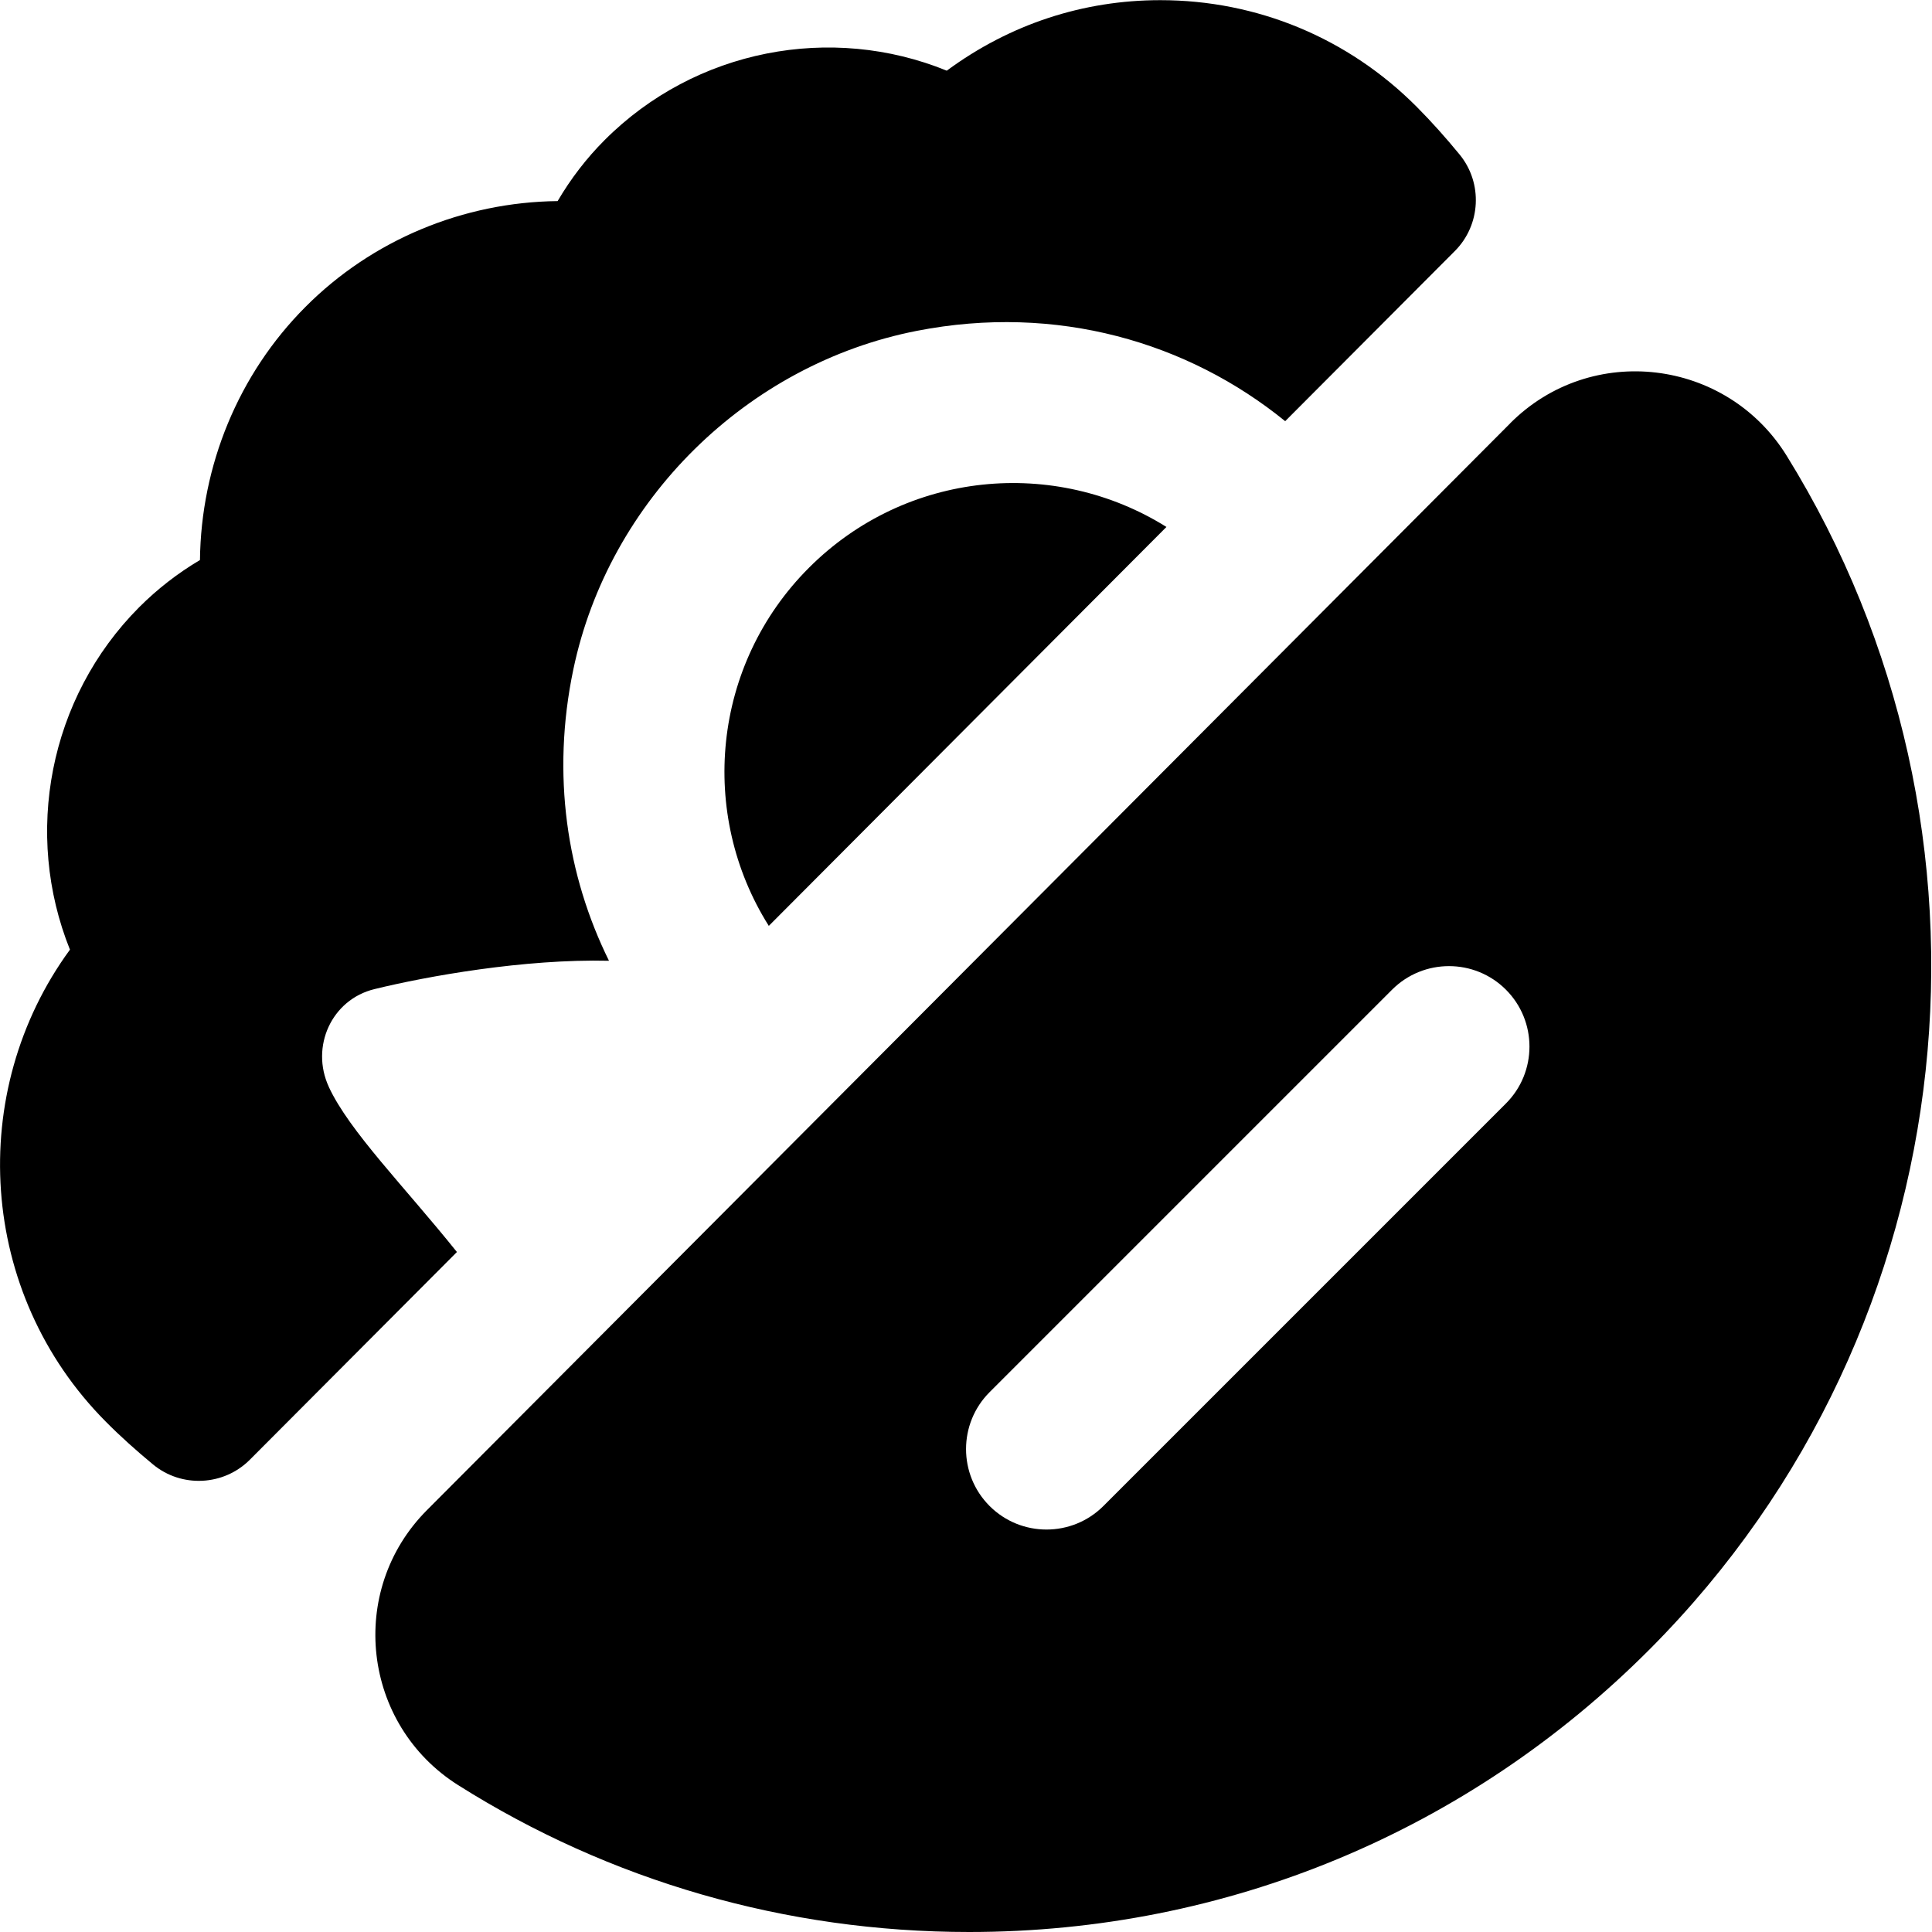
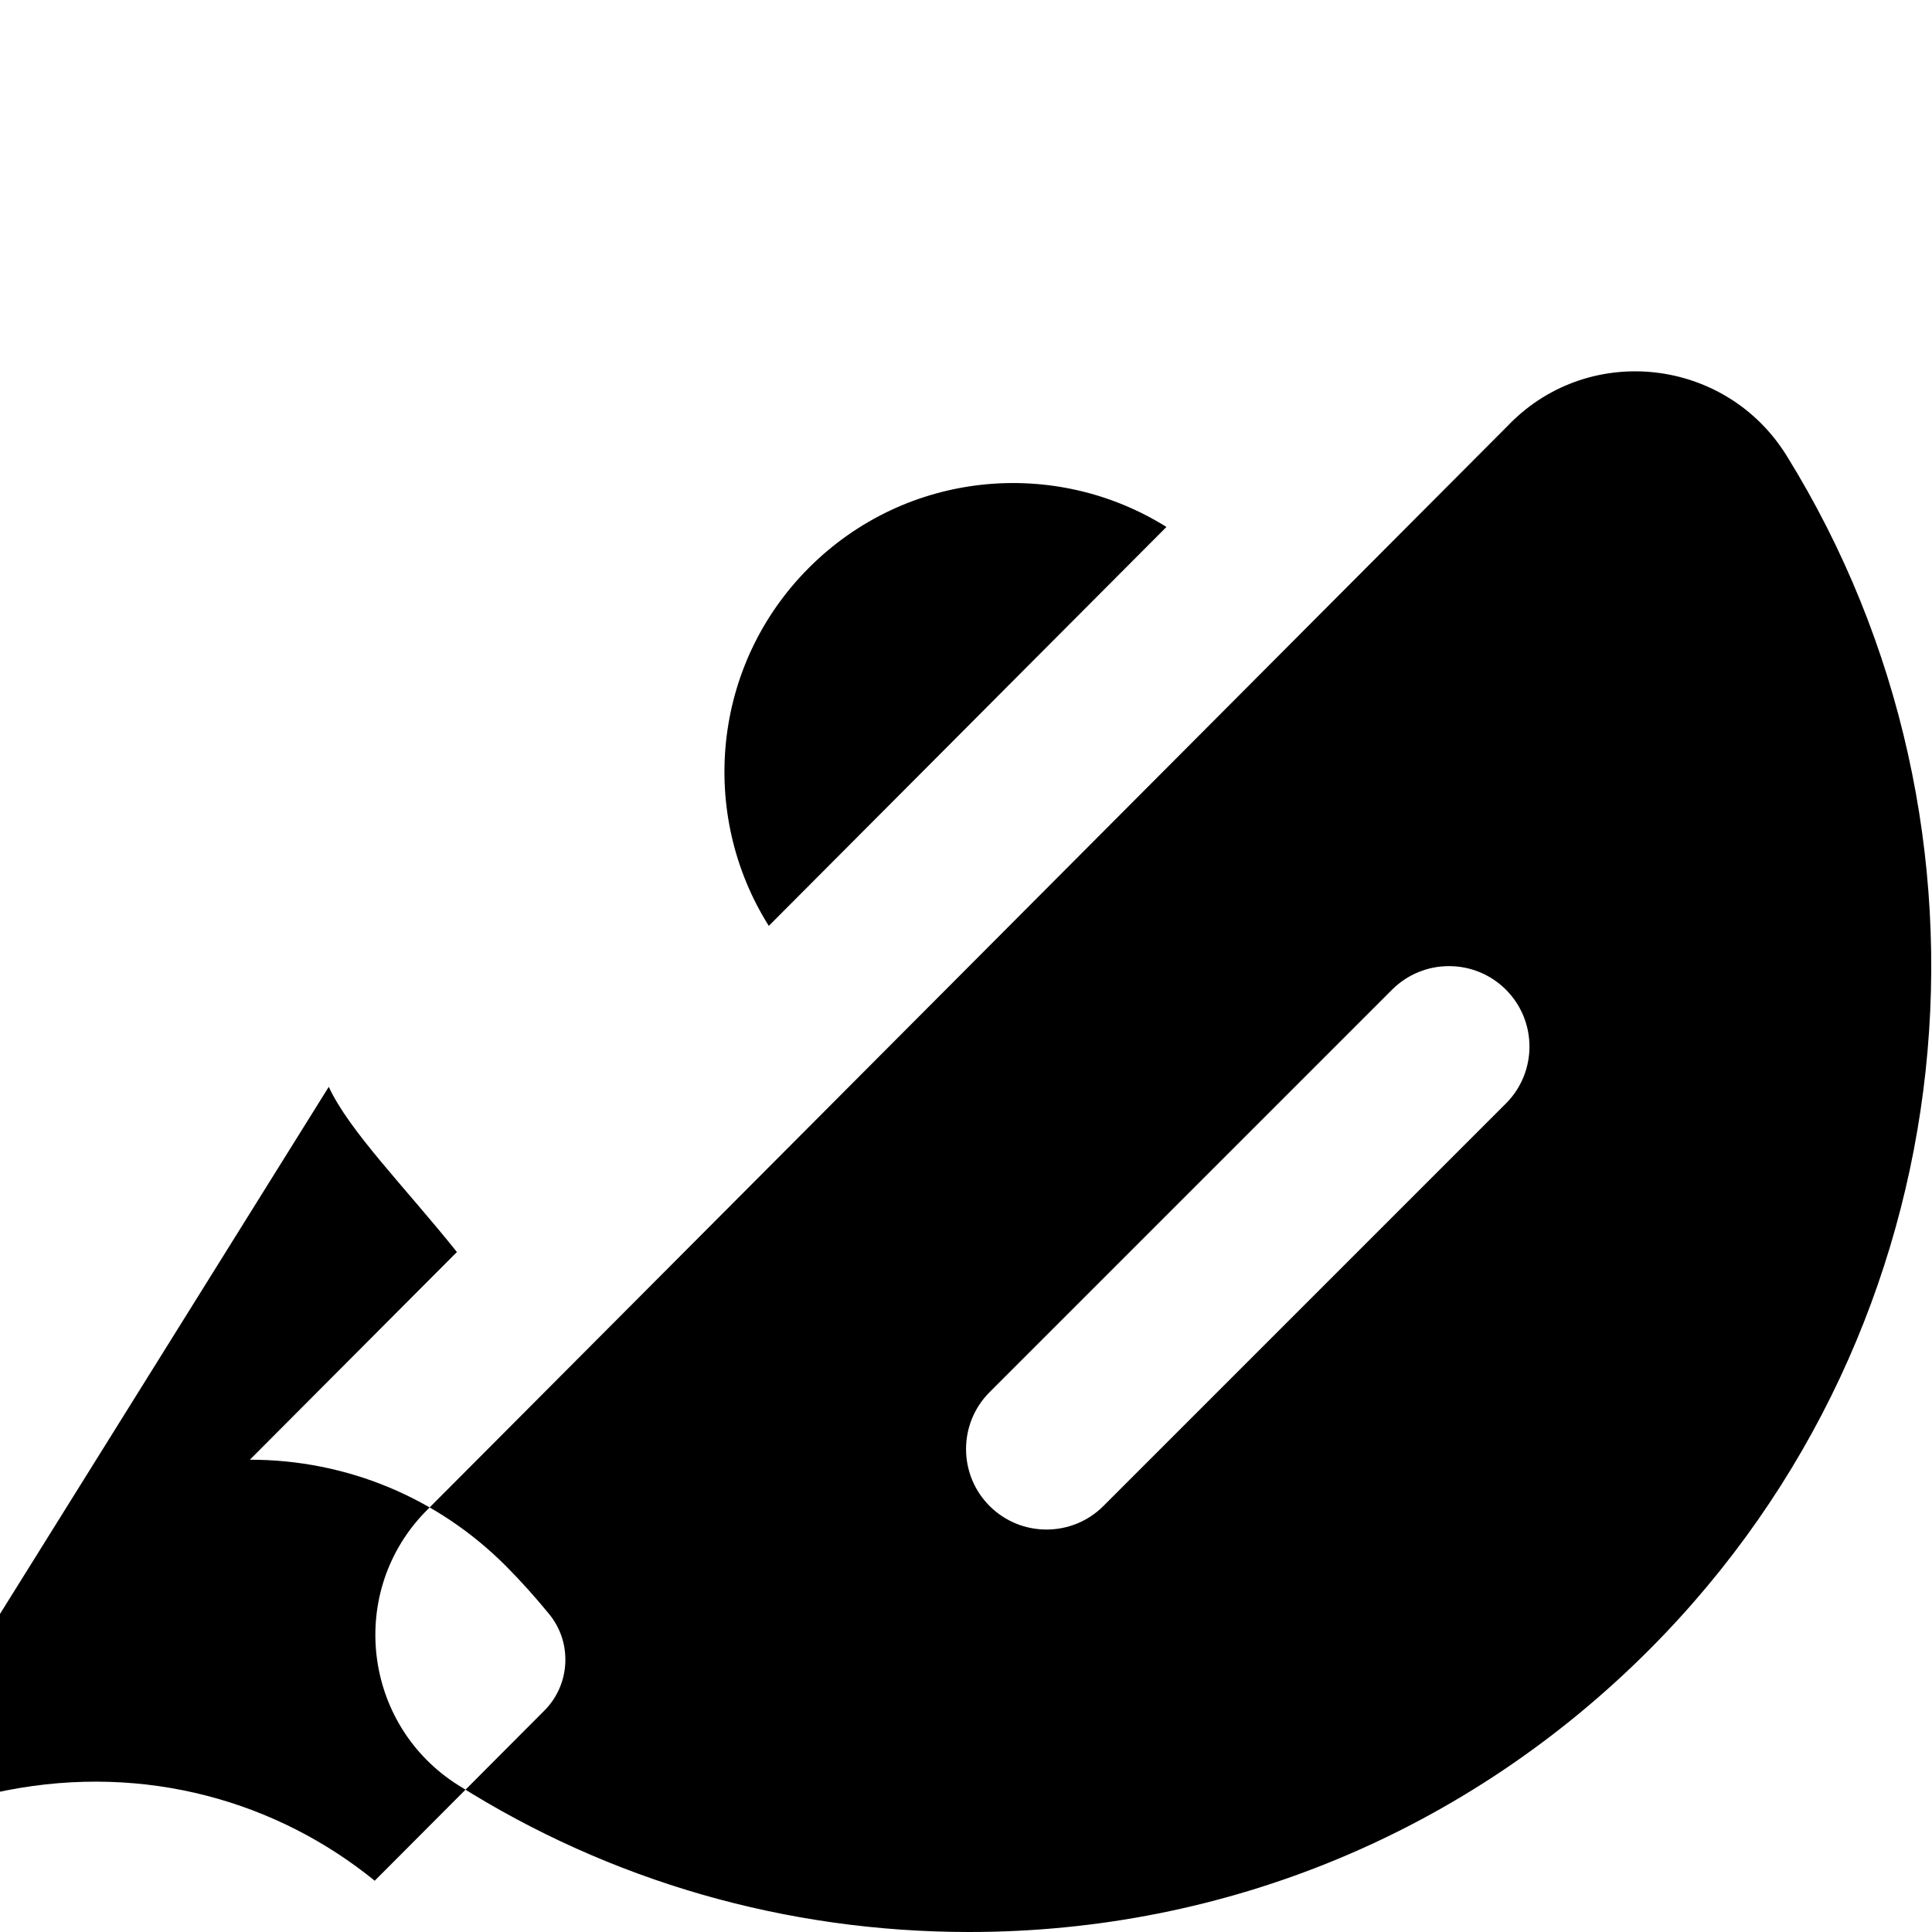
<svg xmlns="http://www.w3.org/2000/svg" id="Layer_1" data-name="Layer 1" viewBox="0 0 24 24">
-   <path d="m18.76,5.259l-13.456,13.5c-.996.999-.805,2.665.388,3.417,1.884,1.189,4.067,1.824,6.348,1.824,3.194,0,6.198-1.248,8.457-3.516,3.999-4.016,4.565-10.194,1.698-14.822-.749-1.21-2.43-1.412-3.435-.404Zm-6.467,13.449h0c-.39-.39-.39-1.024,0-1.414l5-5c.39-.39,1.024-.39,1.414,0h0c.39.39.39,1.024,0,1.414l-5,5c-.39.39-1.024.39-1.414,0Zm-2.743-7.207c-.874-1.387-.708-3.241.5-4.449s3.054-1.373,4.44-.506l-4.939,4.955Zm-5.466,2c.255.551.943,1.242,1.592,2.052l-2.572,2.58c-.325.326-.848.352-1.203.059-.208-.172-.405-.348-.586-.531-1.589-1.597-1.737-4.099-.446-5.864-.578-1.436-.264-3.125.859-4.253.227-.227.479-.423.756-.587.013-1.173.477-2.309,1.31-3.144.831-.835,1.963-1.302,3.133-1.315.163-.277.357-.531.583-.757,1.129-1.132,2.818-1.448,4.251-.863.785-.579,1.696-.876,2.653-.876h0c1.203,0,2.335.471,3.185,1.325.183.184.36.382.533.593.29.354.264.874-.059,1.198l-2.108,2.114c-1.207-.981-2.838-1.462-4.576-1.122-2.109.412-3.827,2.103-4.267,4.207-.274,1.309-.08,2.56.443,3.618-1.055-.025-2.264.193-2.913.352-.534.13-.798.716-.567,1.215Z" />
+   <path d="m18.76,5.259l-13.456,13.5c-.996.999-.805,2.665.388,3.417,1.884,1.189,4.067,1.824,6.348,1.824,3.194,0,6.198-1.248,8.457-3.516,3.999-4.016,4.565-10.194,1.698-14.822-.749-1.21-2.43-1.412-3.435-.404Zm-6.467,13.449h0c-.39-.39-.39-1.024,0-1.414l5-5c.39-.39,1.024-.39,1.414,0h0c.39.39.39,1.024,0,1.414l-5,5c-.39.39-1.024.39-1.414,0Zm-2.743-7.207c-.874-1.387-.708-3.241.5-4.449s3.054-1.373,4.44-.506l-4.939,4.955Zm-5.466,2c.255.551.943,1.242,1.592,2.052l-2.572,2.58h0c1.203,0,2.335.471,3.185,1.325.183.184.36.382.533.593.29.354.264.874-.059,1.198l-2.108,2.114c-1.207-.981-2.838-1.462-4.576-1.122-2.109.412-3.827,2.103-4.267,4.207-.274,1.309-.08,2.56.443,3.618-1.055-.025-2.264.193-2.913.352-.534.13-.798.716-.567,1.215Z" />
</svg>